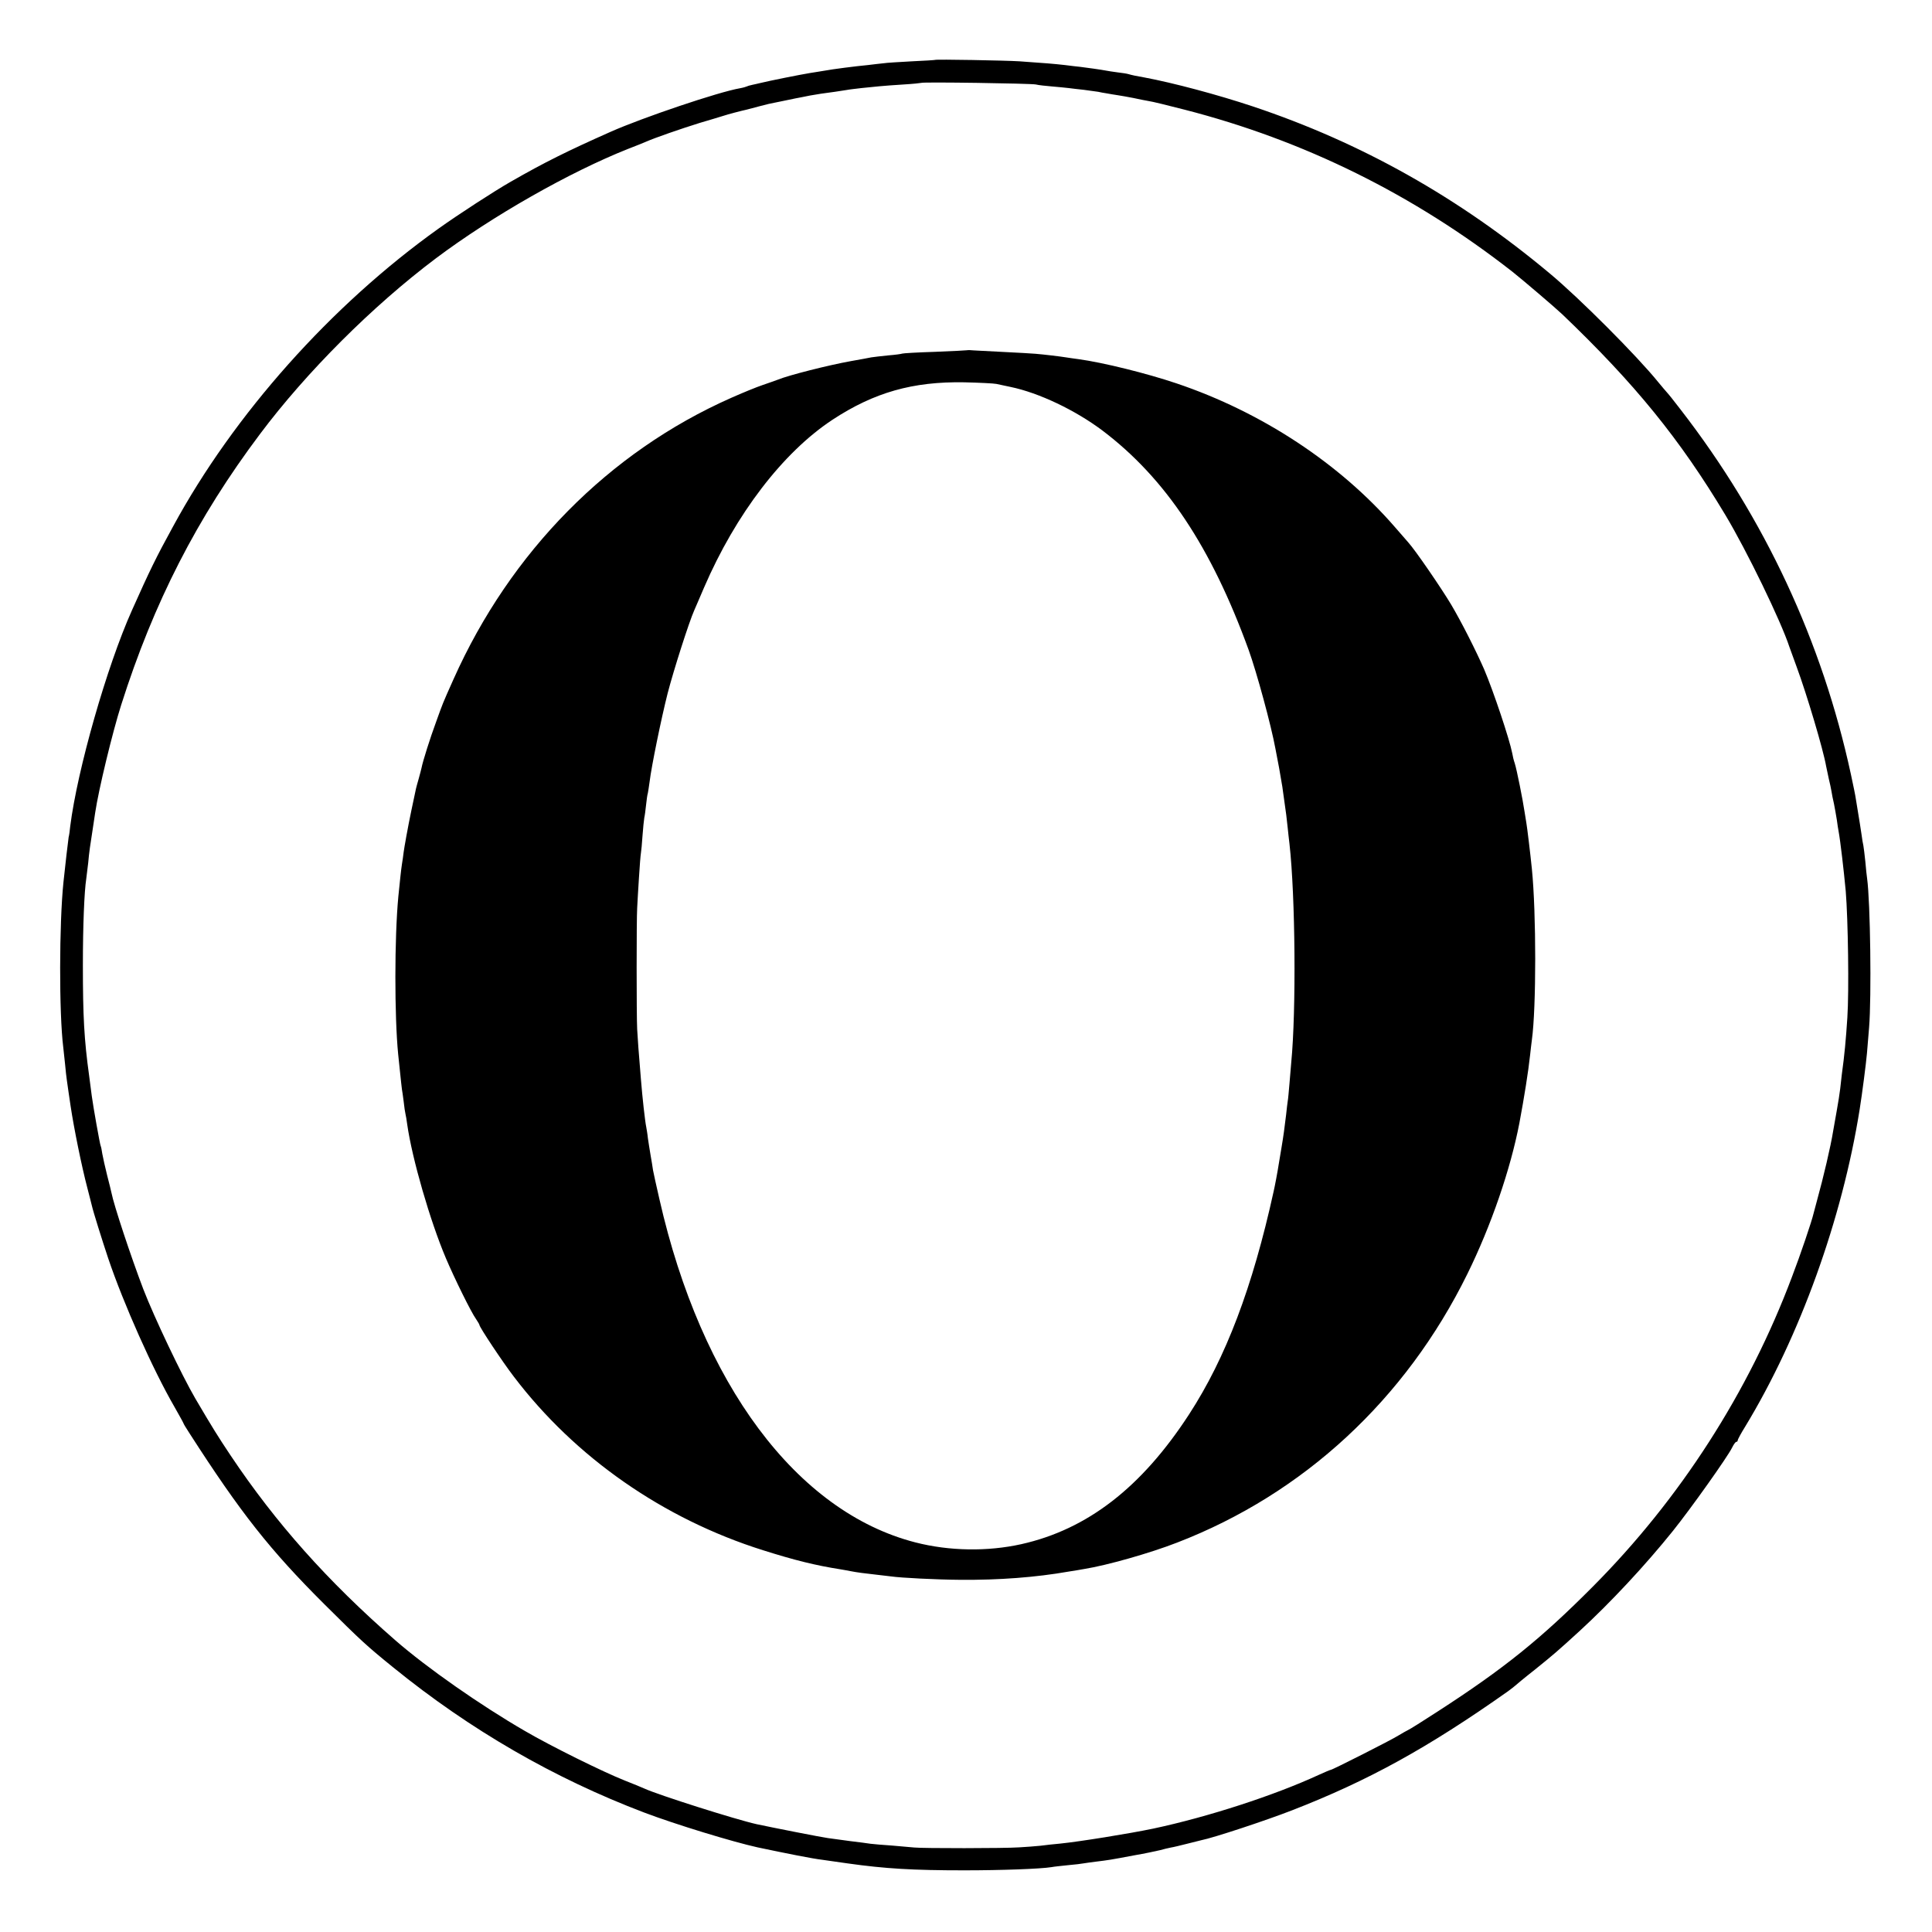
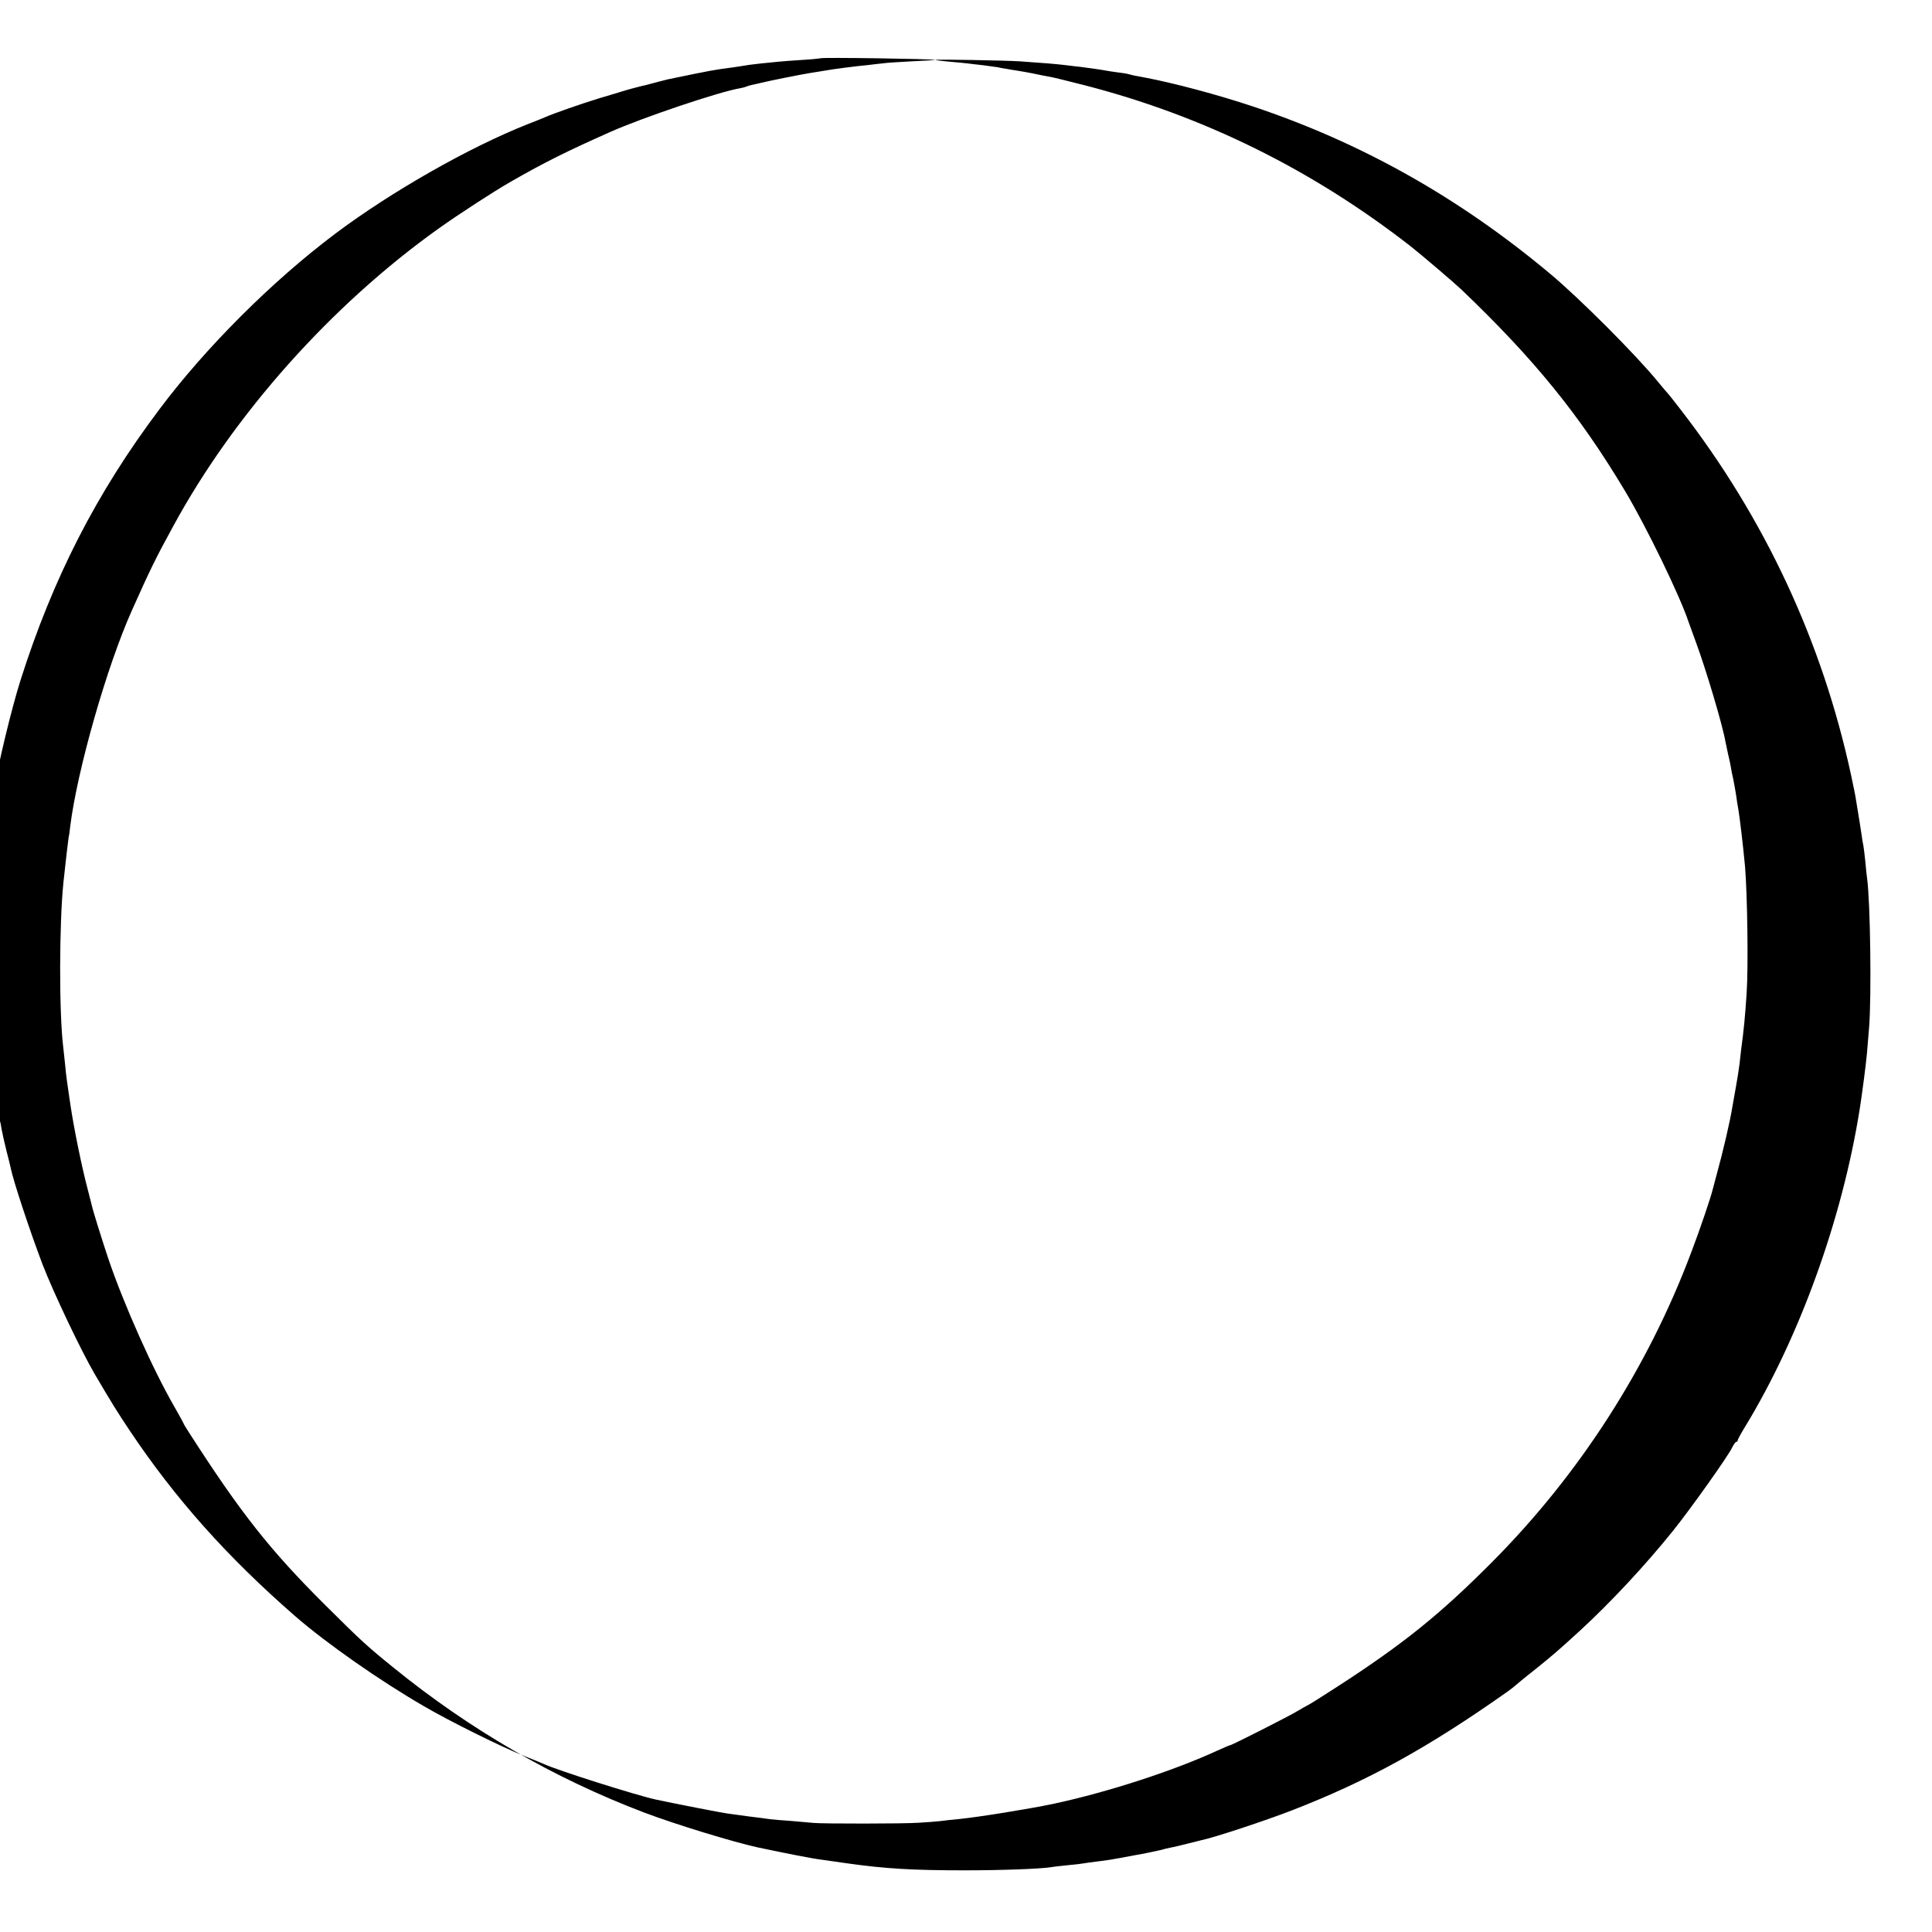
<svg xmlns="http://www.w3.org/2000/svg" version="1.0" width="1084pt" height="1084pt" viewBox="0 0 1084 1084" preserveAspectRatio="xMidYMid meet">
  <g transform="translate(0,1084) scale(0.1,-0.1)" fill="#000000" stroke="none">
-     <path d="M5247 10504 c-1 -1 -60 -5 -130 -8 -71 -4 -143 -8 -160 -11 -18 -2 -57 -6 -87 -10 -66 -6 -205 -24 -240 -31 -14 -2 -53 -9 -87 -14 -55 -9 -225 -43 -278 -56 -11 -3 -31 -7 -44 -10 -14 -3 -28 -7 -31 -9 -4 -2 -20 -7 -37 -10 -119 -20 -548 -165 -728 -245 -243 -108 -370 -171 -560 -280 -91 -52 -290 -181 -405 -263 -601 -429 -1148 -1042 -1489 -1671 -95 -173 -131 -247 -231 -471 -141 -315 -306 -894 -346 -1211 -2 -23 -6 -51 -9 -62 -3 -18 -19 -157 -29 -252 -24 -232 -25 -735 -1 -927 2 -15 6 -57 10 -93 3 -36 8 -76 10 -90 4 -28 14 -100 21 -145 19 -127 62 -338 94 -460 11 -44 23 -88 25 -98 8 -36 58 -195 92 -297 86 -255 251 -625 372 -834 28 -49 51 -91 51 -93 0 -2 15 -27 34 -56 286 -445 450 -653 755 -957 210 -209 240 -236 388 -356 431 -350 902 -622 1408 -814 177 -67 495 -164 635 -195 161 -34 311 -64 365 -70 17 -3 80 -11 140 -20 212 -30 369 -39 655 -39 207 0 429 8 490 18 14 3 56 7 93 11 37 3 76 8 86 10 10 2 42 6 72 10 65 8 75 9 212 35 59 10 124 24 145 29 20 6 48 12 62 15 14 2 54 12 90 21 36 9 72 18 80 20 67 13 361 110 510 168 427 166 761 350 1210 667 19 14 37 28 40 31 3 3 53 45 113 92 104 84 123 100 251 217 170 156 367 367 522 560 102 127 307 416 332 467 9 18 19 33 24 33 4 0 8 4 8 9 0 5 19 40 42 77 306 504 544 1164 642 1779 14 87 36 258 41 315 3 36 8 101 12 145 14 171 7 704 -11 835 -2 14 -7 57 -10 95 -4 39 -9 79 -11 90 -3 11 -7 38 -10 60 -5 35 -10 66 -32 200 -2 17 -15 80 -28 140 -161 745 -483 1436 -954 2045 -36 47 -71 91 -78 98 -7 7 -29 34 -50 59 -118 146 -443 472 -608 609 -511 427 -1058 734 -1666 937 -198 66 -446 132 -606 162 -47 8 -74 14 -91 19 -9 3 -37 7 -62 10 -25 3 -54 8 -65 10 -25 5 -112 17 -145 21 -14 1 -52 6 -85 10 -62 7 -110 11 -255 21 -80 5 -469 12 -473 8z m565 -138 c15 -4 56 -8 90 -11 35 -3 77 -7 93 -9 17 -2 55 -7 86 -10 31 -4 67 -9 80 -11 13 -3 35 -7 49 -9 14 -3 41 -7 60 -10 19 -3 60 -10 90 -16 30 -7 69 -14 85 -17 17 -2 107 -24 200 -48 671 -172 1286 -476 1840 -909 57 -45 241 -202 280 -239 408 -390 660 -700 916 -1127 121 -202 312 -596 359 -740 5 -14 23 -63 40 -110 57 -154 150 -466 166 -559 3 -14 10 -46 15 -71 6 -25 13 -56 15 -70 2 -14 8 -45 14 -70 5 -25 12 -65 16 -90 3 -25 8 -54 10 -65 10 -54 29 -218 40 -335 13 -160 19 -559 9 -710 -8 -123 -16 -210 -31 -318 -2 -18 -6 -54 -9 -80 -3 -26 -12 -83 -20 -127 -8 -44 -17 -95 -20 -113 -13 -82 -54 -257 -90 -387 -9 -33 -18 -67 -20 -75 -9 -40 -73 -230 -121 -355 -243 -647 -627 -1244 -1115 -1735 -292 -294 -500 -462 -873 -703 -83 -54 -158 -101 -166 -104 -8 -4 -32 -17 -53 -30 -39 -25 -371 -193 -380 -193 -3 0 -34 -13 -69 -29 -247 -114 -618 -235 -928 -301 -134 -28 -413 -73 -522 -84 -32 -3 -82 -8 -110 -12 -29 -3 -82 -7 -118 -9 -83 -6 -544 -6 -590 -1 -19 2 -75 7 -125 11 -49 3 -103 8 -120 10 -16 3 -68 9 -115 15 -47 6 -103 14 -125 17 -32 4 -307 58 -400 78 -117 26 -552 164 -630 200 -16 7 -66 28 -110 45 -119 47 -413 192 -560 278 -249 144 -549 354 -725 507 -382 333 -673 660 -927 1040 -70 105 -100 153 -197 318 -77 132 -231 456 -292 614 -70 184 -165 470 -179 542 -2 9 -12 52 -24 97 -11 44 -23 98 -27 120 -3 21 -7 41 -9 44 -4 6 -42 220 -50 280 -3 25 -10 77 -15 115 -28 203 -35 333 -35 620 0 224 8 415 19 485 2 14 7 54 11 90 5 57 10 92 30 220 2 14 6 41 9 60 19 129 97 451 146 605 182 573 425 1049 779 1520 260 347 631 718 986 985 317 238 752 485 1080 615 39 15 84 33 100 40 50 22 194 72 300 105 55 16 114 34 130 39 30 10 107 30 135 36 8 2 41 11 72 19 32 9 72 18 90 21 18 4 51 10 73 15 22 5 54 11 70 14 17 3 39 8 50 10 26 5 90 15 140 21 22 3 51 8 65 10 14 3 52 7 85 11 33 3 78 8 100 10 22 2 83 7 135 10 52 3 97 8 99 9 6 6 614 -3 643 -9z" />
-     <path d="M5428 8875 c-2 -1 -83 -5 -181 -9 -98 -3 -182 -8 -185 -10 -4 -2 -39 -7 -78 -10 -39 -4 -82 -9 -95 -11 -13 -3 -64 -12 -114 -21 -128 -23 -349 -79 -410 -104 -11 -4 -49 -18 -85 -30 -36 -12 -116 -45 -179 -73 -684 -303 -1237 -863 -1556 -1577 -65 -145 -60 -135 -98 -240 -33 -89 -75 -222 -82 -259 -2 -9 -9 -36 -16 -61 -7 -25 -14 -49 -15 -55 -6 -25 -45 -213 -49 -240 -3 -16 -8 -41 -10 -55 -3 -14 -7 -41 -10 -60 -2 -19 -7 -51 -10 -70 -5 -32 -11 -92 -20 -180 -22 -232 -22 -672 -1 -885 2 -16 7 -64 11 -105 4 -41 9 -82 10 -91 2 -9 6 -40 10 -70 3 -30 8 -61 10 -69 2 -8 7 -35 10 -60 27 -190 128 -540 217 -750 48 -113 142 -304 169 -341 10 -15 19 -30 19 -33 0 -12 130 -208 193 -290 345 -454 839 -798 1398 -974 177 -56 294 -85 434 -107 17 -3 41 -7 55 -10 41 -8 82 -13 145 -20 33 -4 71 -8 85 -10 55 -8 253 -18 386 -19 219 -2 427 14 609 46 33 5 74 12 90 15 125 20 366 88 520 148 710 274 1282 804 1628 1507 133 270 242 587 292 847 27 144 50 288 60 381 3 30 8 69 10 85 25 180 25 712 0 960 -9 89 -27 237 -31 258 -2 12 -6 39 -10 62 -10 68 -44 238 -55 272 -6 17 -12 42 -14 56 -15 78 -106 350 -158 472 -47 107 -127 265 -185 363 -57 95 -201 305 -240 348 -9 11 -43 49 -74 85 -310 358 -749 647 -1227 808 -166 56 -411 117 -551 136 -25 3 -56 8 -70 10 -30 5 -122 16 -170 20 -19 2 -98 6 -175 10 -77 4 -155 8 -172 9 -18 2 -34 2 -35 1z m162 -189 c14 -3 50 -11 80 -17 159 -33 363 -130 516 -245 353 -267 610 -653 820 -1231 45 -125 126 -422 150 -553 3 -14 12 -63 21 -110 8 -47 16 -94 18 -105 1 -11 6 -40 9 -65 11 -76 16 -113 21 -165 3 -27 7 -68 10 -90 33 -293 38 -936 10 -1225 -2 -19 -6 -73 -10 -119 -4 -47 -8 -92 -10 -100 -1 -9 -6 -43 -9 -76 -9 -74 -14 -114 -26 -185 -5 -30 -12 -71 -15 -90 -6 -40 -22 -125 -29 -155 -118 -537 -268 -933 -474 -1250 -267 -411 -571 -646 -942 -729 -189 -42 -404 -39 -594 10 -666 171 -1201 889 -1436 1925 -17 73 -33 147 -36 163 -2 17 -9 56 -14 86 -5 30 -12 73 -15 95 -2 22 -7 49 -9 61 -7 33 -22 168 -30 269 -13 155 -18 226 -21 280 -4 79 -4 616 0 680 1 28 6 104 10 170 4 66 9 128 11 138 2 10 6 54 9 98 3 43 8 89 10 101 3 12 7 44 10 72 3 28 7 58 10 66 2 8 6 38 10 65 10 84 65 353 101 495 33 128 120 400 149 465 7 17 33 75 56 130 177 410 441 756 720 940 233 153 450 215 739 210 85 -2 166 -6 180 -9z" />
+     <path d="M5247 10504 c-1 -1 -60 -5 -130 -8 -71 -4 -143 -8 -160 -11 -18 -2 -57 -6 -87 -10 -66 -6 -205 -24 -240 -31 -14 -2 -53 -9 -87 -14 -55 -9 -225 -43 -278 -56 -11 -3 -31 -7 -44 -10 -14 -3 -28 -7 -31 -9 -4 -2 -20 -7 -37 -10 -119 -20 -548 -165 -728 -245 -243 -108 -370 -171 -560 -280 -91 -52 -290 -181 -405 -263 -601 -429 -1148 -1042 -1489 -1671 -95 -173 -131 -247 -231 -471 -141 -315 -306 -894 -346 -1211 -2 -23 -6 -51 -9 -62 -3 -18 -19 -157 -29 -252 -24 -232 -25 -735 -1 -927 2 -15 6 -57 10 -93 3 -36 8 -76 10 -90 4 -28 14 -100 21 -145 19 -127 62 -338 94 -460 11 -44 23 -88 25 -98 8 -36 58 -195 92 -297 86 -255 251 -625 372 -834 28 -49 51 -91 51 -93 0 -2 15 -27 34 -56 286 -445 450 -653 755 -957 210 -209 240 -236 388 -356 431 -350 902 -622 1408 -814 177 -67 495 -164 635 -195 161 -34 311 -64 365 -70 17 -3 80 -11 140 -20 212 -30 369 -39 655 -39 207 0 429 8 490 18 14 3 56 7 93 11 37 3 76 8 86 10 10 2 42 6 72 10 65 8 75 9 212 35 59 10 124 24 145 29 20 6 48 12 62 15 14 2 54 12 90 21 36 9 72 18 80 20 67 13 361 110 510 168 427 166 761 350 1210 667 19 14 37 28 40 31 3 3 53 45 113 92 104 84 123 100 251 217 170 156 367 367 522 560 102 127 307 416 332 467 9 18 19 33 24 33 4 0 8 4 8 9 0 5 19 40 42 77 306 504 544 1164 642 1779 14 87 36 258 41 315 3 36 8 101 12 145 14 171 7 704 -11 835 -2 14 -7 57 -10 95 -4 39 -9 79 -11 90 -3 11 -7 38 -10 60 -5 35 -10 66 -32 200 -2 17 -15 80 -28 140 -161 745 -483 1436 -954 2045 -36 47 -71 91 -78 98 -7 7 -29 34 -50 59 -118 146 -443 472 -608 609 -511 427 -1058 734 -1666 937 -198 66 -446 132 -606 162 -47 8 -74 14 -91 19 -9 3 -37 7 -62 10 -25 3 -54 8 -65 10 -25 5 -112 17 -145 21 -14 1 -52 6 -85 10 -62 7 -110 11 -255 21 -80 5 -469 12 -473 8z c15 -4 56 -8 90 -11 35 -3 77 -7 93 -9 17 -2 55 -7 86 -10 31 -4 67 -9 80 -11 13 -3 35 -7 49 -9 14 -3 41 -7 60 -10 19 -3 60 -10 90 -16 30 -7 69 -14 85 -17 17 -2 107 -24 200 -48 671 -172 1286 -476 1840 -909 57 -45 241 -202 280 -239 408 -390 660 -700 916 -1127 121 -202 312 -596 359 -740 5 -14 23 -63 40 -110 57 -154 150 -466 166 -559 3 -14 10 -46 15 -71 6 -25 13 -56 15 -70 2 -14 8 -45 14 -70 5 -25 12 -65 16 -90 3 -25 8 -54 10 -65 10 -54 29 -218 40 -335 13 -160 19 -559 9 -710 -8 -123 -16 -210 -31 -318 -2 -18 -6 -54 -9 -80 -3 -26 -12 -83 -20 -127 -8 -44 -17 -95 -20 -113 -13 -82 -54 -257 -90 -387 -9 -33 -18 -67 -20 -75 -9 -40 -73 -230 -121 -355 -243 -647 -627 -1244 -1115 -1735 -292 -294 -500 -462 -873 -703 -83 -54 -158 -101 -166 -104 -8 -4 -32 -17 -53 -30 -39 -25 -371 -193 -380 -193 -3 0 -34 -13 -69 -29 -247 -114 -618 -235 -928 -301 -134 -28 -413 -73 -522 -84 -32 -3 -82 -8 -110 -12 -29 -3 -82 -7 -118 -9 -83 -6 -544 -6 -590 -1 -19 2 -75 7 -125 11 -49 3 -103 8 -120 10 -16 3 -68 9 -115 15 -47 6 -103 14 -125 17 -32 4 -307 58 -400 78 -117 26 -552 164 -630 200 -16 7 -66 28 -110 45 -119 47 -413 192 -560 278 -249 144 -549 354 -725 507 -382 333 -673 660 -927 1040 -70 105 -100 153 -197 318 -77 132 -231 456 -292 614 -70 184 -165 470 -179 542 -2 9 -12 52 -24 97 -11 44 -23 98 -27 120 -3 21 -7 41 -9 44 -4 6 -42 220 -50 280 -3 25 -10 77 -15 115 -28 203 -35 333 -35 620 0 224 8 415 19 485 2 14 7 54 11 90 5 57 10 92 30 220 2 14 6 41 9 60 19 129 97 451 146 605 182 573 425 1049 779 1520 260 347 631 718 986 985 317 238 752 485 1080 615 39 15 84 33 100 40 50 22 194 72 300 105 55 16 114 34 130 39 30 10 107 30 135 36 8 2 41 11 72 19 32 9 72 18 90 21 18 4 51 10 73 15 22 5 54 11 70 14 17 3 39 8 50 10 26 5 90 15 140 21 22 3 51 8 65 10 14 3 52 7 85 11 33 3 78 8 100 10 22 2 83 7 135 10 52 3 97 8 99 9 6 6 614 -3 643 -9z" />
  </g>
</svg>